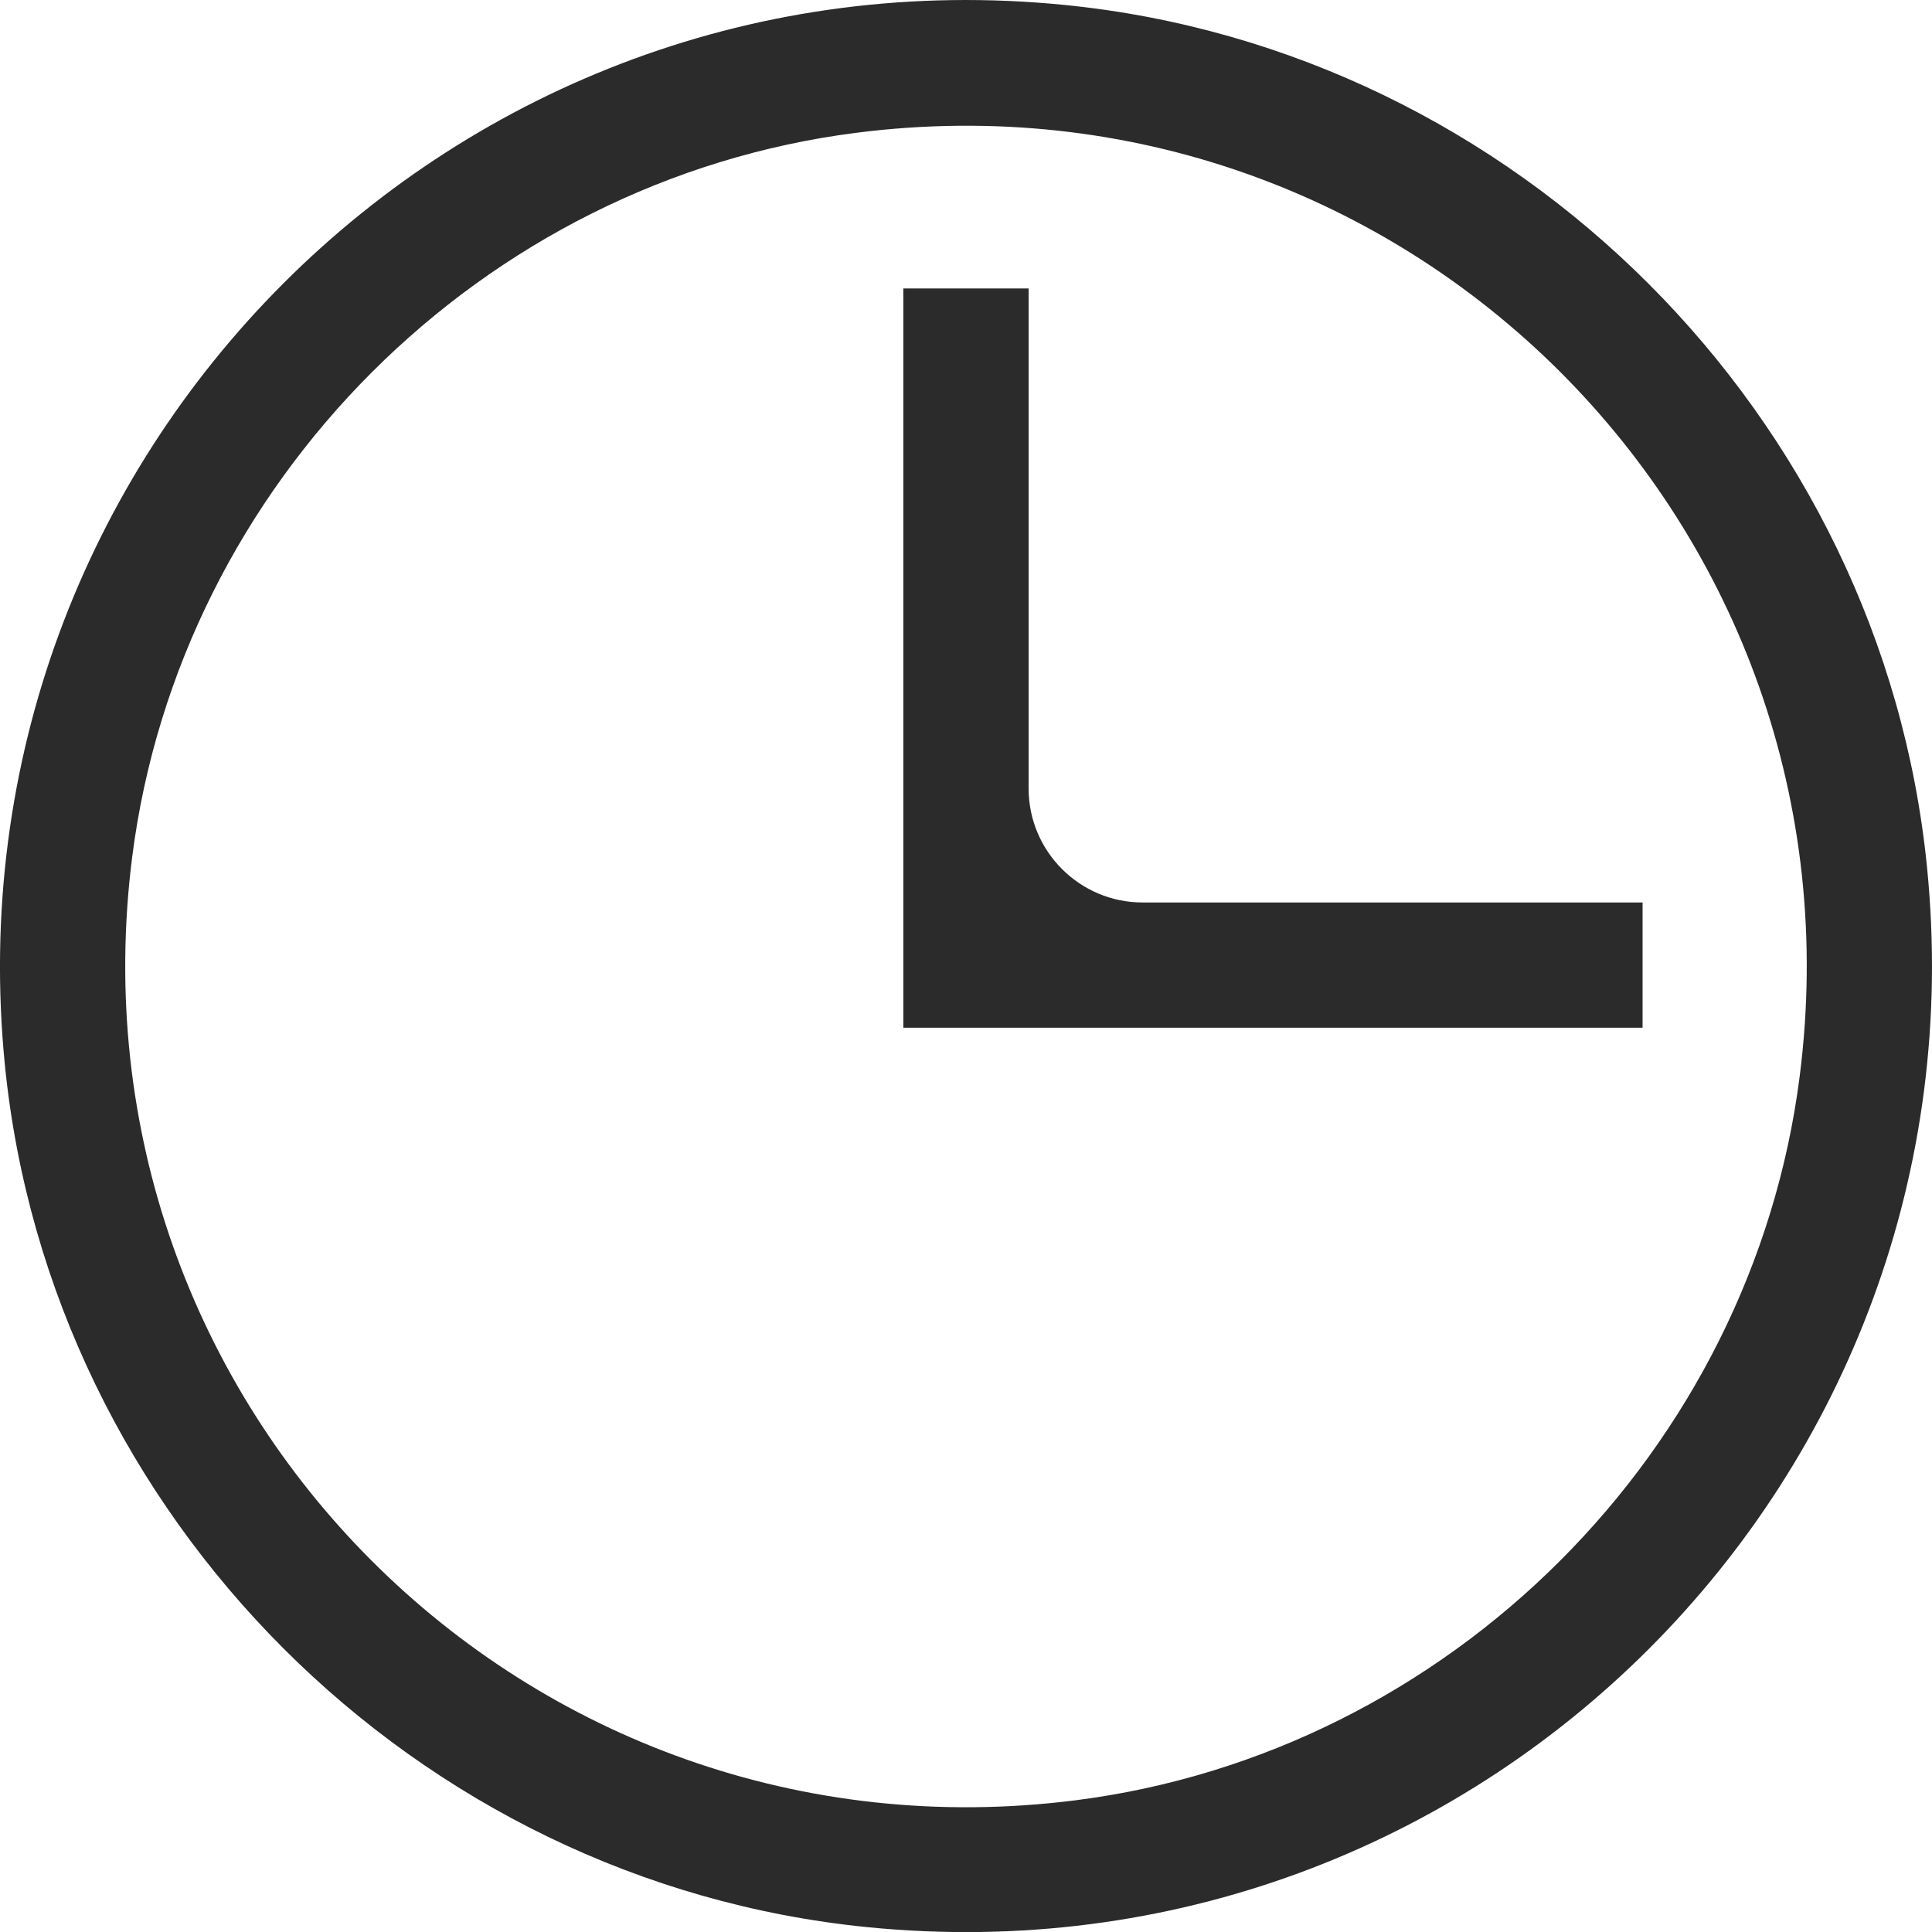
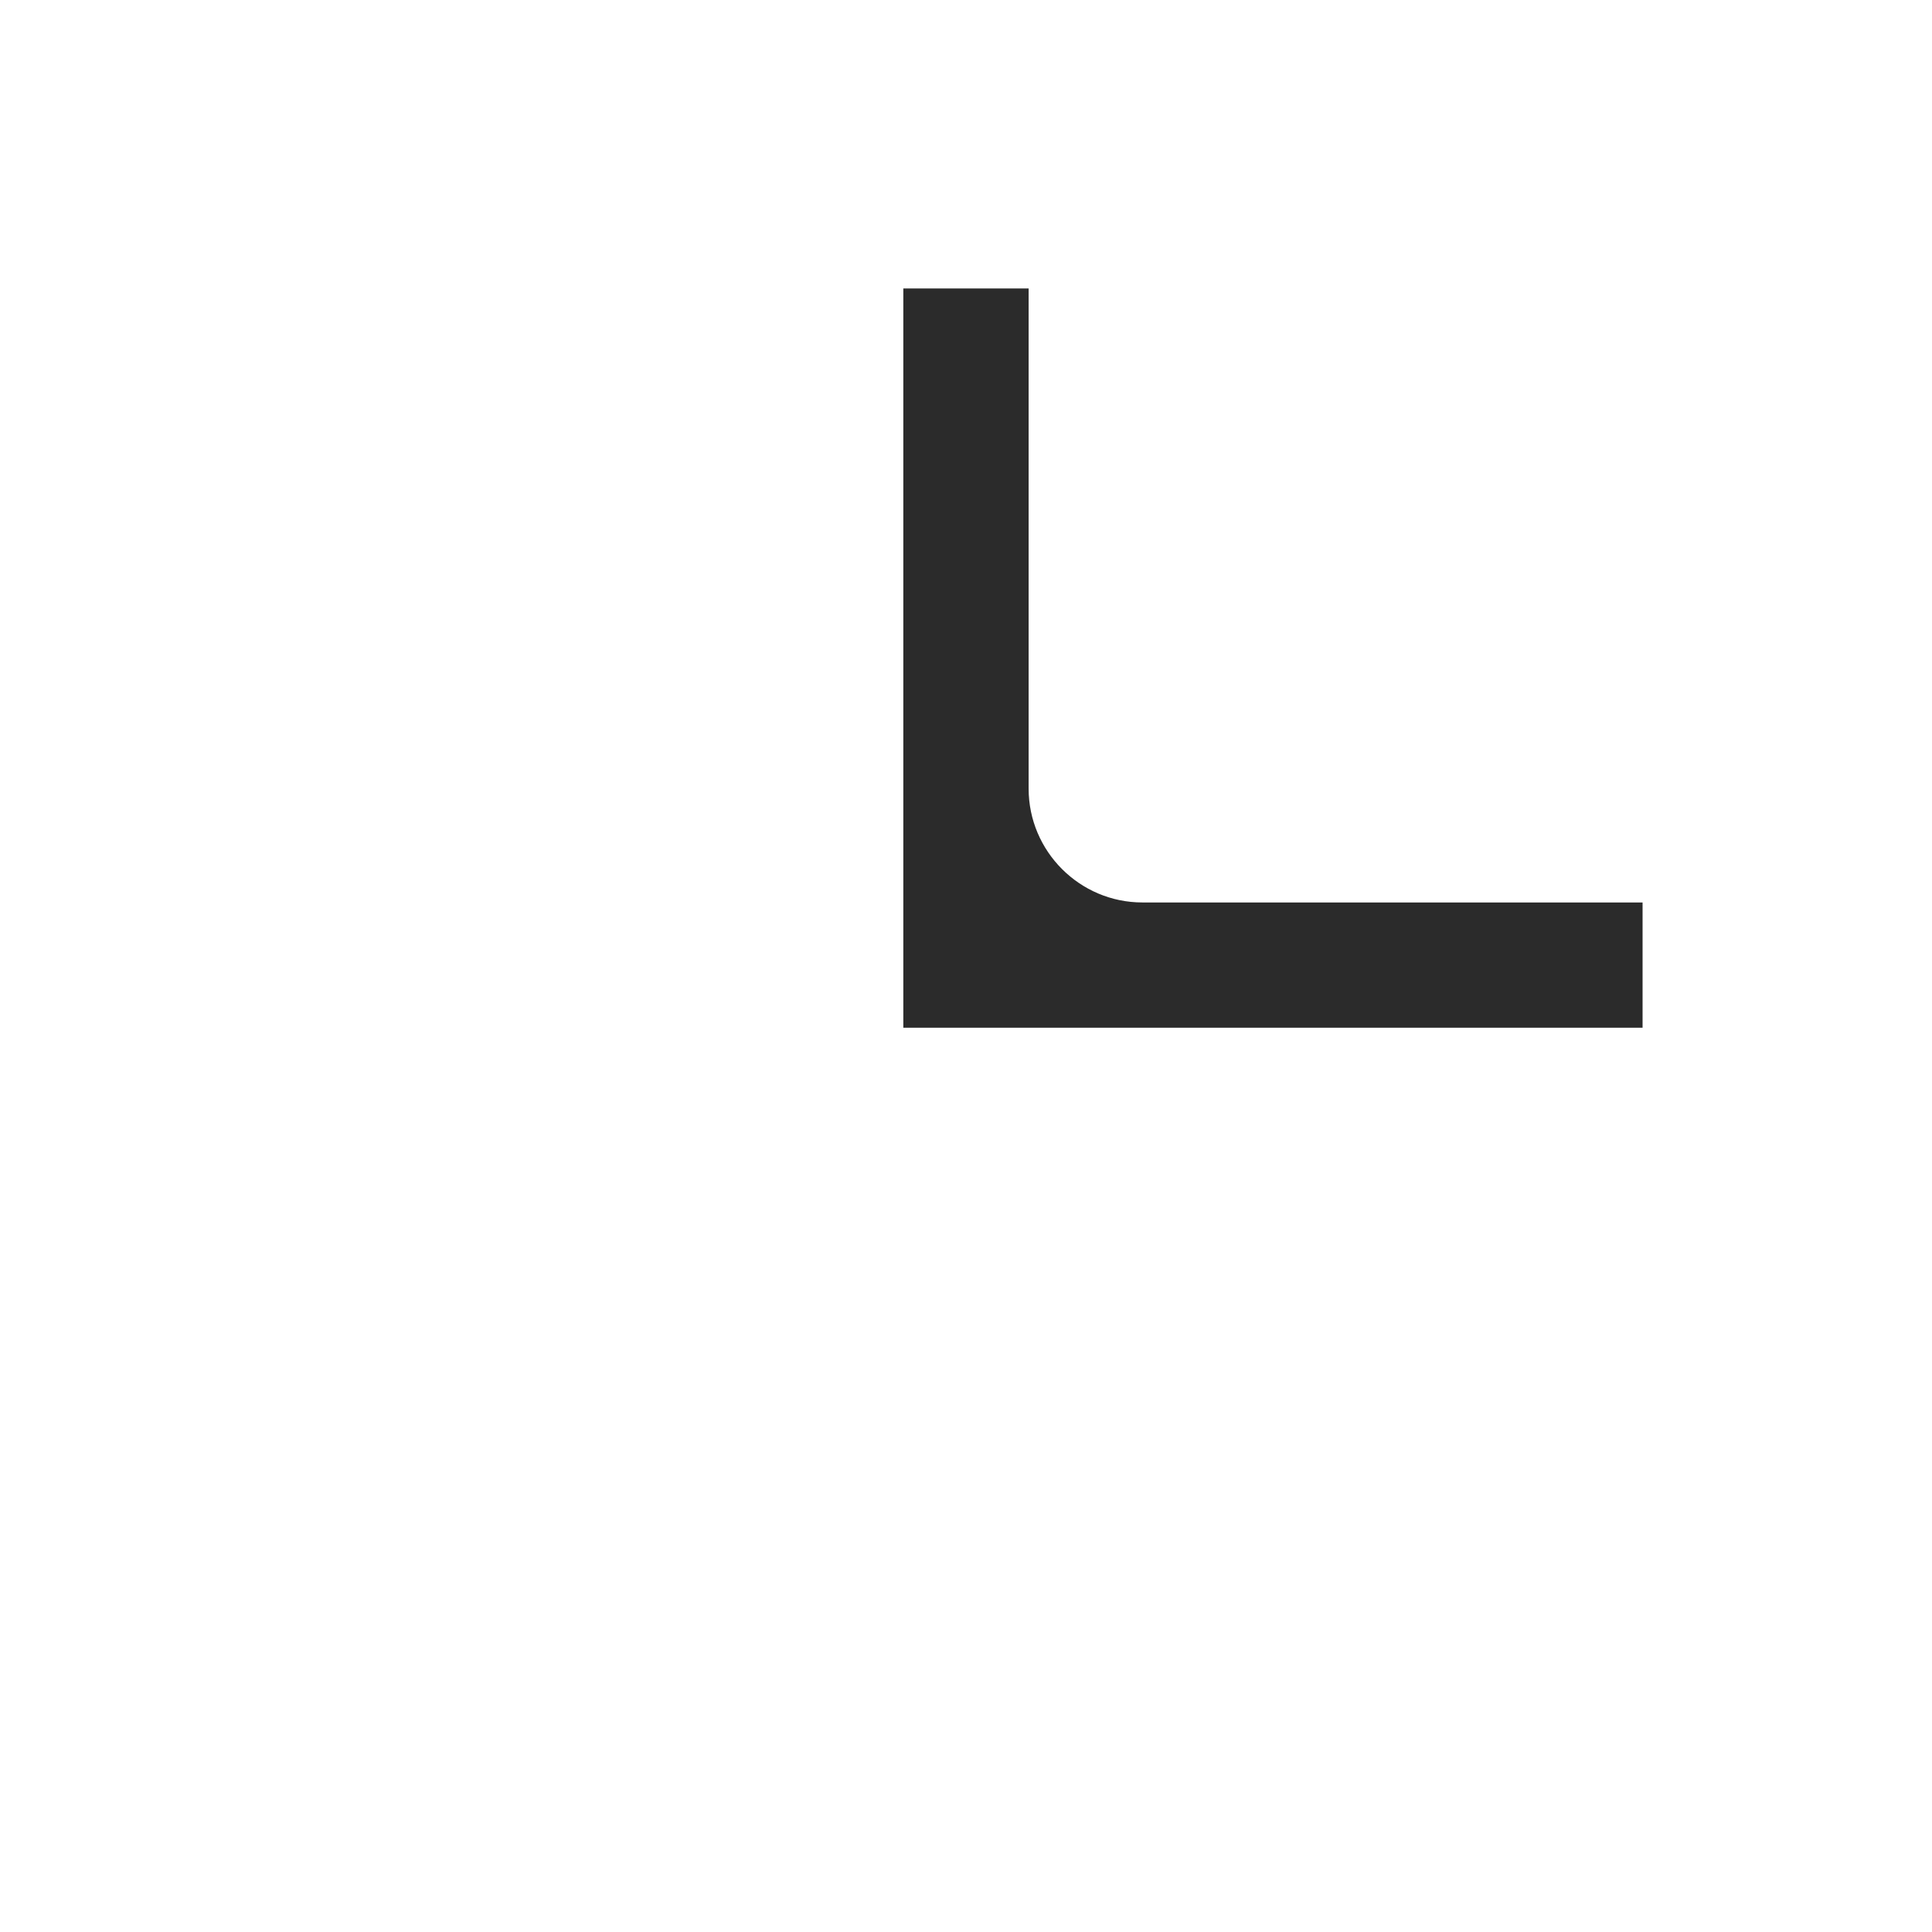
<svg xmlns="http://www.w3.org/2000/svg" width="36" height="36" viewBox="0 0 36 36" fill="none">
  <path d="M19.167 14.705V5.375H16.832V19.15H30.607V16.816H21.287C20.119 16.816 19.167 15.863 19.167 14.695V14.705Z" fill="#2B2B2B" />
-   <path d="M19.844 0.093C8.478 -1.047 -1.039 8.479 0.091 19.845C0.932 28.26 7.74 35.068 16.155 35.909C27.53 37.048 37.047 27.531 35.907 16.156C35.067 7.742 28.258 0.933 19.844 0.093ZM20.04 33.546C9.804 34.844 1.165 26.205 2.463 15.969C3.351 8.993 8.982 3.361 15.959 2.474C26.195 1.167 34.843 9.815 33.535 20.051C32.648 27.027 27.016 32.659 20.04 33.546Z" fill="#2B2B2B" />
</svg>